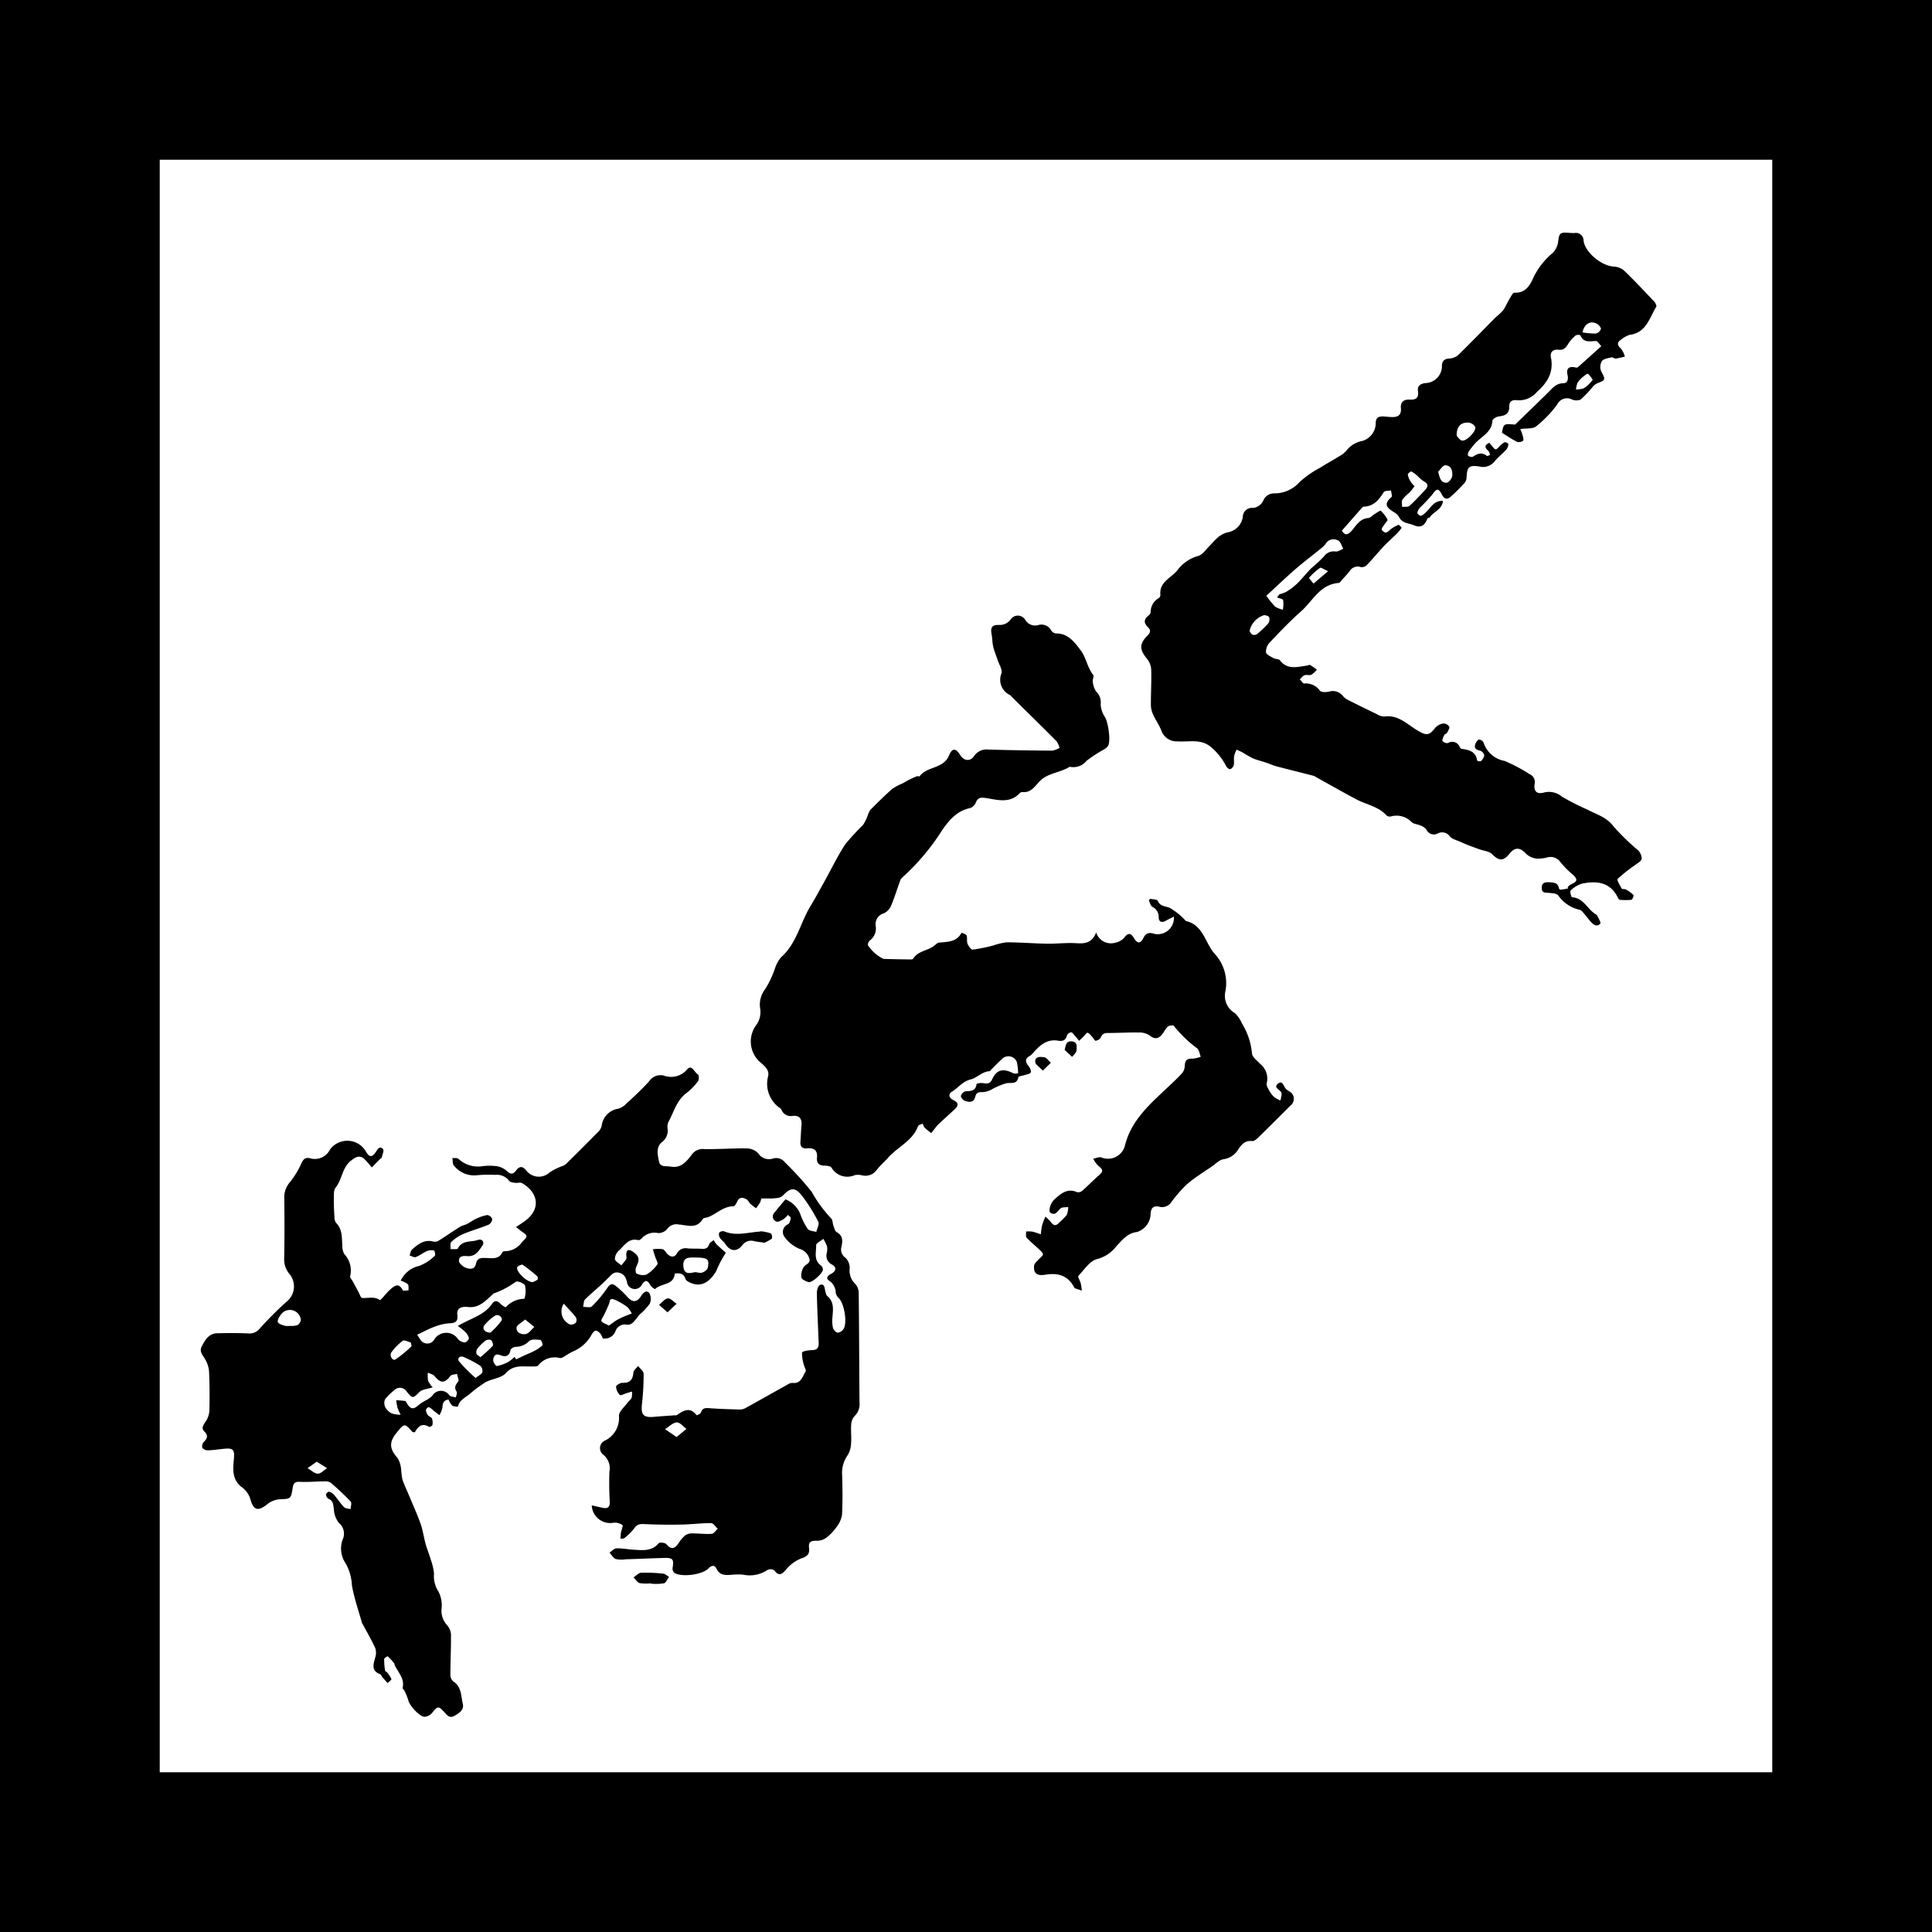
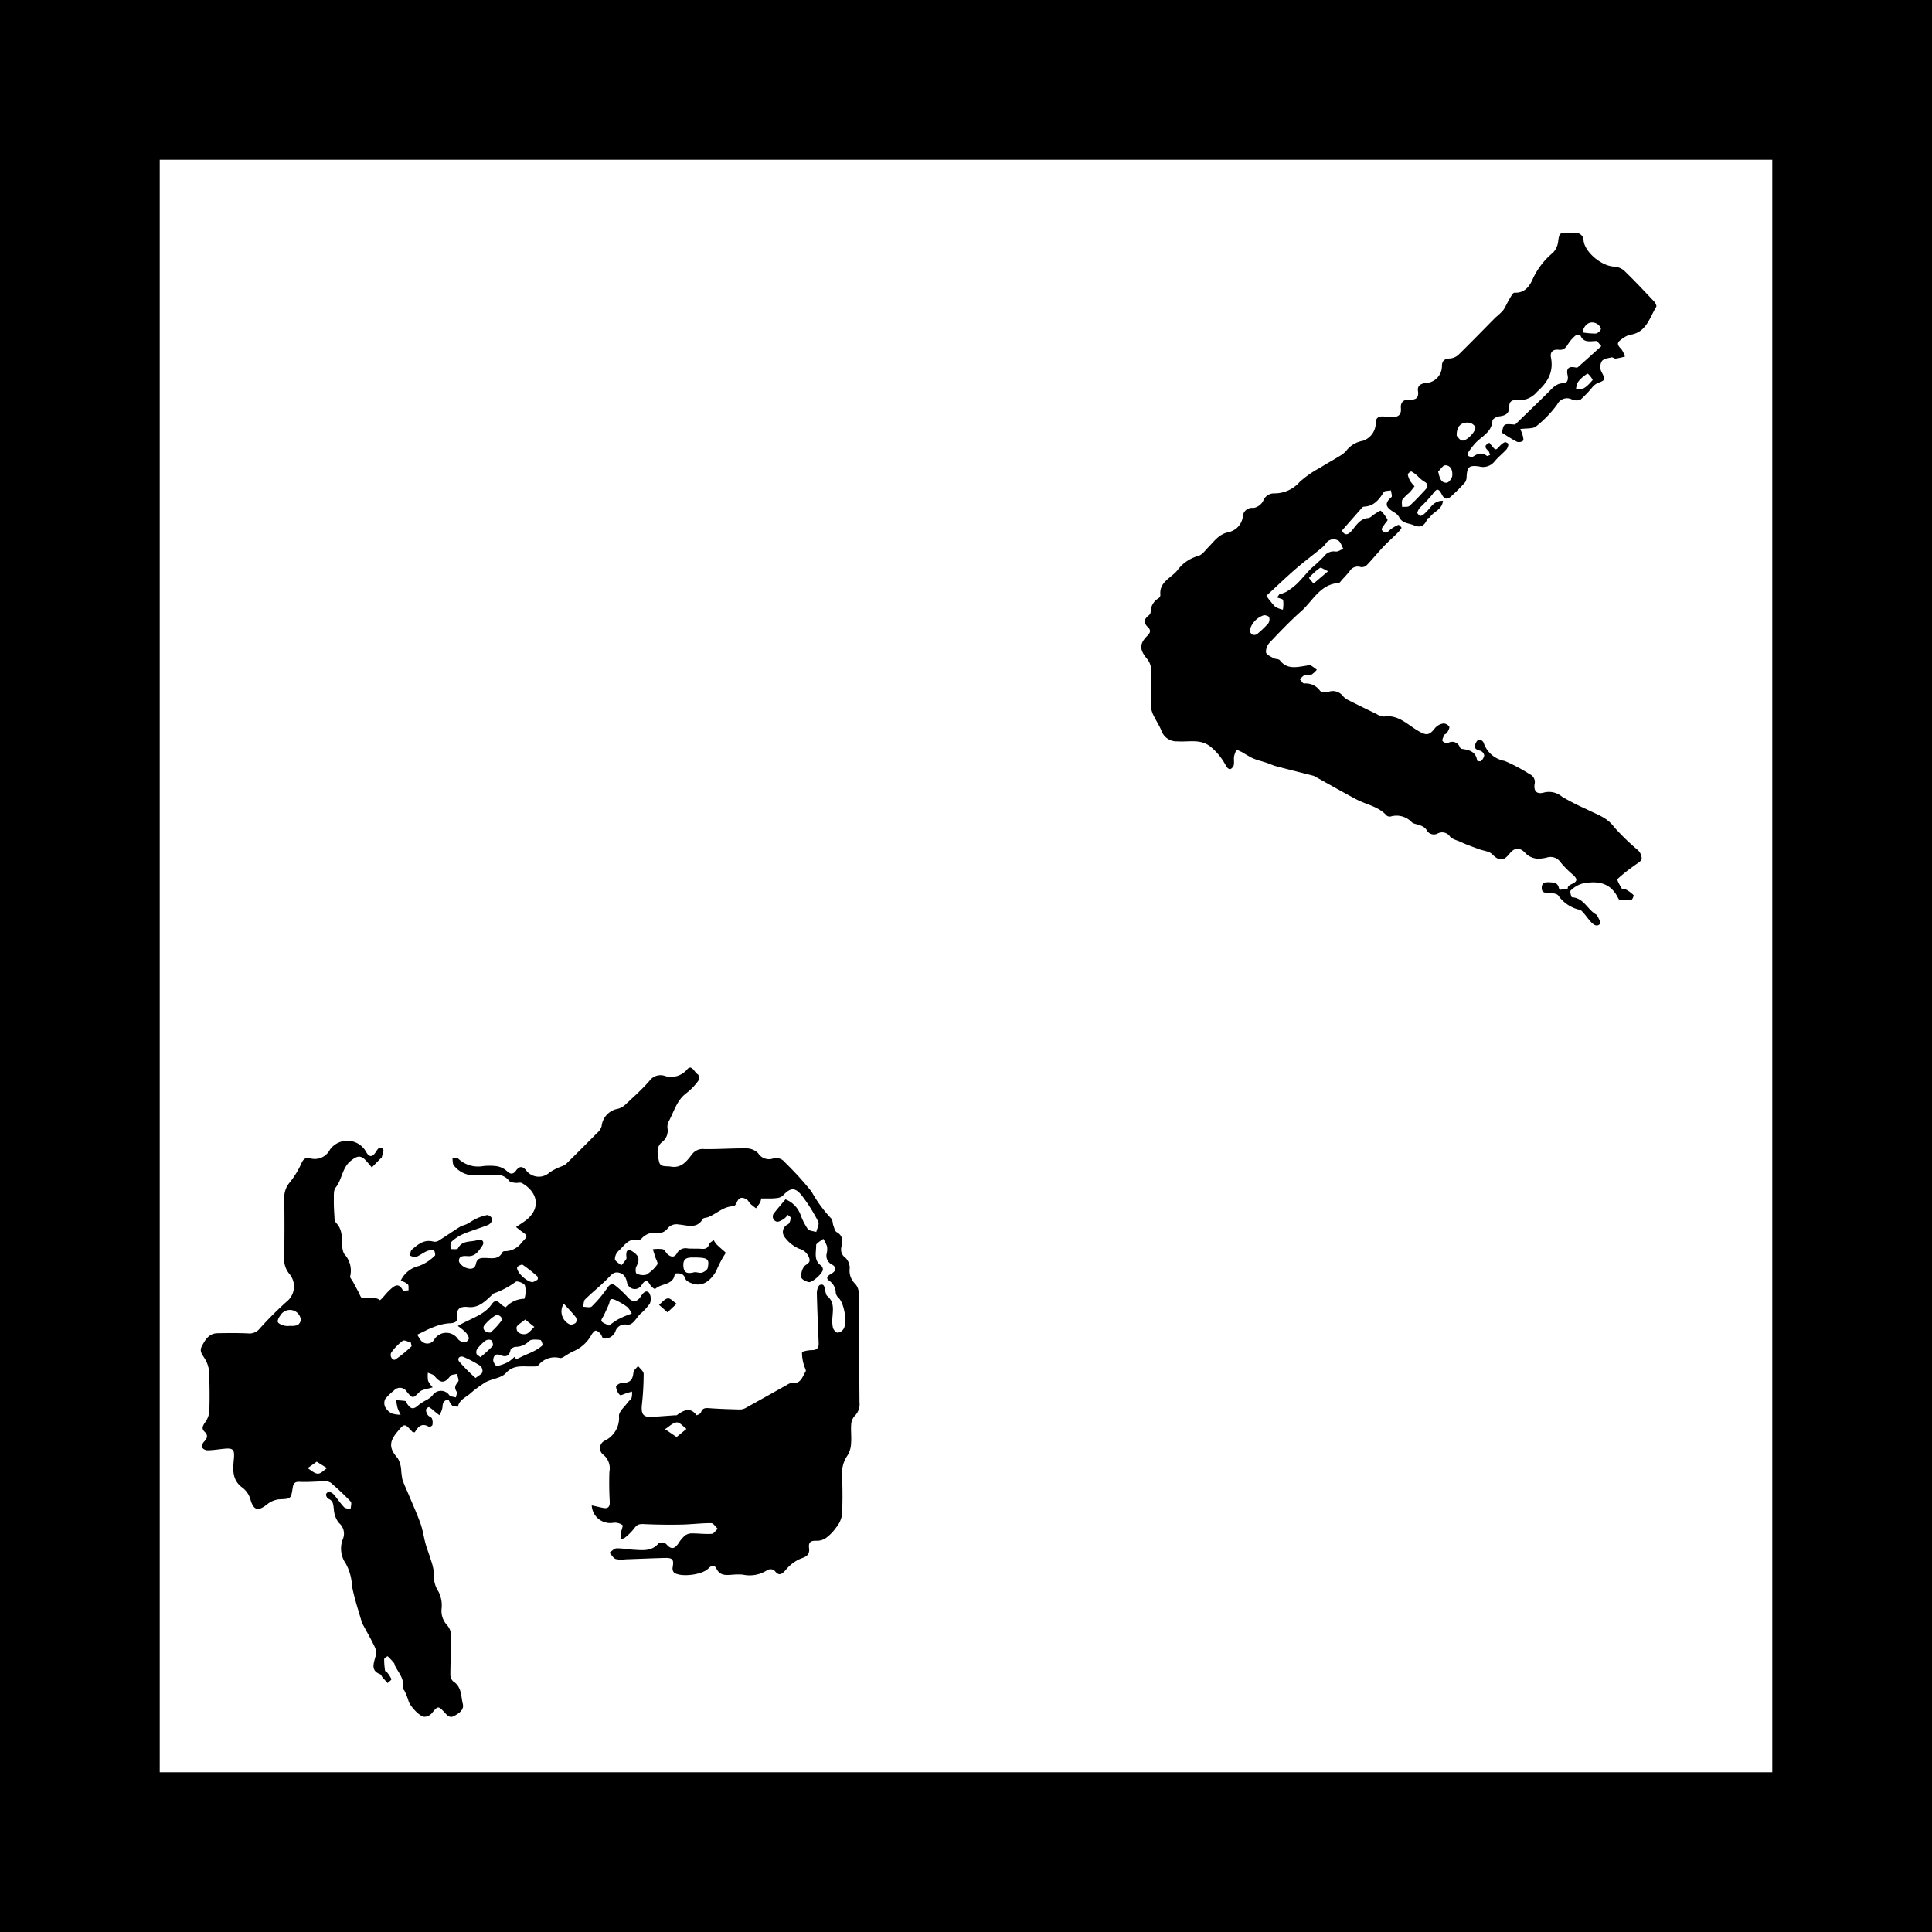
<svg xmlns="http://www.w3.org/2000/svg" id="グループ_4" data-name="グループ 4" width="250" height="250" viewBox="0 0 250 250">
  <defs>
    <clipPath id="clip-path">
      <rect id="長方形_2" data-name="長方形 2" width="250" height="250" fill="none" />
    </clipPath>
  </defs>
  <g id="グループ_3" data-name="グループ 3" clip-path="url(#clip-path)">
    <path id="パス_9" data-name="パス 9" d="M76.163,294.921A3.459,3.459,0,0,1,78.532,293a5.705,5.705,0,0,0,2.064-1.341c.086-.066-.034-.639-.128-.659a1.564,1.564,0,0,0-.908.078c-.5.218-.94.58-1.447.772-.209.079-.526-.126-.794-.2.1-.261.117-.608.3-.768.776-.672,1.571-1.344,2.739-1.044a.95.95,0,0,0,.667-.079c.948-.59,1.863-1.23,2.809-1.823.272-.171.617-.22.907-.367.395-.2.752-.48,1.155-.66a5.551,5.551,0,0,1,1.488-.5.833.833,0,0,1,.628.542.943.943,0,0,1-.5.723c-1.075.436-2.2.747-3.271,1.2a5.3,5.3,0,0,0-1.531,1.023c-.171.16-.072.609-.1.926.329-.021.88.069.952-.079.562-1.136,1.733-.788,2.6-1.113.472-.176.92.234.567.748-.448.653-.891,1.422-1.91,1.348-.489-.036-1.137-.058-1.115.622.01.3.481.716.832.86.512.209,1.2.311,1.361-.473s.666-.783,1.253-.77c.808.017,1.685.234,2.173-.727a.32.32,0,0,1,.248-.148,2.708,2.708,0,0,0,2.27-1.15c.735-.767.858-.808-.015-1.4-.13-.088-.249-.193-.738-.576.535-.37,1.017-.648,1.433-1,1.857-1.583,1.266-3.6-.671-4.69-.223-.126-.581.013-.868-.03s-.66-.078-.782-.26a2,2,0,0,0-1.832-.77,15.126,15.126,0,0,0-2.277.042,3.331,3.331,0,0,1-3.049-1.267c-.186-.214-.13-.637-.186-.963.267.033.643-.035.784.116a3.731,3.731,0,0,0,3.21.932,7.617,7.617,0,0,1,1.681.008,2.631,2.631,0,0,1,1.338.6c.48.478.828.5,1.206-.01.506-.69.917-.565,1.395.047a2.047,2.047,0,0,0,2.956.183,7.409,7.409,0,0,1,1.519-.776,2.195,2.195,0,0,0,.585-.294q2.047-2.009,4.061-4.053a1.827,1.827,0,0,0,.576-.877,2.544,2.544,0,0,1,2.136-2.248,2.284,2.284,0,0,0,.926-.529c1.061-.993,2.154-1.965,3.109-3.056a1.761,1.761,0,0,1,1.889-.7,2.709,2.709,0,0,0,3.017-.82c.586-.675.921.405,1.375.659.14.078.179.67.039.852a7.848,7.848,0,0,1-1.506,1.561c-1.285.942-1.625,2.441-2.333,3.721a1.532,1.532,0,0,0-.122.869,1.865,1.865,0,0,1-.761,1.794c-.777.668-.514,1.672-.334,2.51.159.738.928.527,1.5.627,1.377.243,2.062-.689,2.743-1.566a1.711,1.711,0,0,1,1.589-.7c1.846.031,3.695-.114,5.541-.087a2.137,2.137,0,0,1,1.44.615,1.657,1.657,0,0,0,1.883.71,1.421,1.421,0,0,1,1.591.484,40.968,40.968,0,0,1,3.448,3.792,17.1,17.1,0,0,0,2.538,3.467c.2.177.167.618.281.923s.2.717.423.841c.84.457.779,1.158.622,1.888a1.285,1.285,0,0,0,.535,1.445,1.892,1.892,0,0,1,.533,1.343,2.346,2.346,0,0,0,.723,2.032,1.818,1.818,0,0,1,.441,1.231c.055,4.692.062,9.385.1,14.078a2.136,2.136,0,0,1-.635,1.784,1.8,1.8,0,0,0-.442,1.12c-.059.788.056,1.59-.012,2.376A3.22,3.22,0,0,1,134,317.49a3.937,3.937,0,0,0-.71,2.6c.045,1.717.075,3.439-.023,5.151a3.492,3.492,0,0,1-.762,1.613,5.9,5.9,0,0,1-1.295,1.335,2.056,2.056,0,0,1-1.213.371c-.71-.026-1.093.133-.992.922s-.215,1.107-1.025,1.367a5,5,0,0,0-2,1.5c-.559.626-.9.783-1.46.051a.9.9,0,0,0-.881-.067,4.156,4.156,0,0,1-3.215.607,8.141,8.141,0,0,0-1.379.018c-.8.047-1.573.149-2.024-.8-.233-.489-.647-.433-1.038-.018-.778.829-3.523,1.176-4.433.554a.789.789,0,0,1-.2-.657c.185-1.059.034-1.282-1.045-1.254-1.682.043-3.364.121-5.046.176a3.368,3.368,0,0,1-1.274-.037c-.325-.127-.536-.542-.8-.829.3-.194.6-.543.9-.551.754-.021,1.51.137,2.269.181,1.151.067,2.315.214,3.2-.847.123-.146.823-.068.992.13.688.811,1.133.531,1.611-.185a4.058,4.058,0,0,1,.838-.97,1.523,1.523,0,0,1,.882-.245c.846,0,1.7.113,2.537.056.272-.019.518-.428.777-.658-.283-.254-.564-.724-.847-.726-1.283-.006-2.566.163-3.85.188q-2.306.046-4.613-.053c-.583-.024-1.061-.1-1.461.5a7.139,7.139,0,0,1-1.3,1.29c-.113.1-.338.069-.512.1.018-.263.014-.531.058-.79.058-.344.305-.911.2-.98a1.719,1.719,0,0,0-1.156-.306,2.391,2.391,0,0,1-2.823-2.245c.507.113.959.217,1.412.313.692.146.956-.1.915-.838-.071-1.271-.087-2.549-.043-3.821a2.256,2.256,0,0,0-.776-2.2,1.064,1.064,0,0,1,.173-1.825,3.251,3.251,0,0,0,1.841-3.214c0-.577.727-1.163,1.136-1.736.153-.213.412-.373.5-.6a2.576,2.576,0,0,0,.049-.807l-.668.194c-.313.093-.79.357-.9.246a1.711,1.711,0,0,1-.495-1.076c-.006-.164.534-.5.816-.495.98.037,1.355-.4,1.431-1.334.024-.3.394-.564.606-.844.252.338.715.674.718,1.013a35.207,35.207,0,0,1-.22,3.937c-.144,1.366.194,1.753,1.567,1.631.886-.079,1.775-.133,2.662-.2.1-.007.222.022.292-.027.855-.6,1.7-1.108,2.552.018.016.021.51-.183.564-.352.188-.594.567-.6,1.083-.559,1.313.095,2.629.137,3.945.171a1.569,1.569,0,0,0,.757-.2c1.806-1,3.6-2.014,5.4-3.017a1.22,1.22,0,0,1,.641-.227c1.132.14,1.307-.834,1.719-1.486.1-.156-.147-.515-.206-.787a5.216,5.216,0,0,1-.263-1.656c.02-.16.827-.308,1.274-.31.657,0,.906-.285.883-.9-.084-2.165-.19-4.33-.235-6.5-.007-.358.17-.956.4-1.036.628-.218.577.409.691.8.064.219.1.5.252.628.918.758.749,1.749.674,2.742a4.279,4.279,0,0,0,.063,1.366c.068.263.376.62.605.642a1.056,1.056,0,0,0,.764-.48c.529-.818.078-3.36-.632-4.017a1.181,1.181,0,0,1-.372-.65,1.931,1.931,0,0,0-.845-1.577c-.48-.315-.223-.635.217-.875.7-.38.775-.873.134-1.221a1.259,1.259,0,0,1-.666-1.48,2.391,2.391,0,0,0,.028-.886,5.034,5.034,0,0,0-.479-.957c-.326.274-.932.555-.926.821.02.9-.357,1.953.644,2.641a.7.7,0,0,1,.229.509c0,.46-1.383,1.731-1.842,1.625-.359-.082-.9-.348-.945-.6a2.06,2.06,0,0,1,.33-1.388c.255-.362.933-.434.684-1.12a1.84,1.84,0,0,0-1.272-1.2,4.541,4.541,0,0,1-1.952-1.582,1.076,1.076,0,0,1,.491-1.595c.209-.114.3-.524.346-.814.018-.111-.242-.266-.376-.4a2.848,2.848,0,0,1-.553.555c-.286.163-.7.407-.926.31a.689.689,0,0,1-.261-1.147c.43-.552.892-1.079,1.433-1.727a3.4,3.4,0,0,1,1.988,2.1,8.665,8.665,0,0,0,.9,1.741c.2.257.726.261,1.1.379.1-.448.42-1.012.257-1.325a21.733,21.733,0,0,0-2.07-3.311c-.926-1.2-1.526-1.136-2.537-.041a1.457,1.457,0,0,1-.786.293,6.566,6.566,0,0,1-.989.05c-.323.007-.647,0-1,0a2.3,2.3,0,0,1-.147.52c-.155.261-.347.5-.523.749a9.081,9.081,0,0,1-.718-.561c-.186-.176-.29-.462-.5-.585-.466-.275-.932-.36-1.227.285-.106.231-.305.6-.463.6-1.3,0-2.165.956-3.259,1.394-.242.1-.625.086-.724.254-.8,1.346-2.031.787-3.109.713a1.463,1.463,0,0,0-1.521.609,1.493,1.493,0,0,1-1.14.5,2.222,2.222,0,0,0-2.077.626c-.122.141-.362.321-.5.287-1.261-.32-1.8.717-2.512,1.354a1.5,1.5,0,0,0-.515,1.093c.039.3.531.545.823.814a6.006,6.006,0,0,0,.64-.8c.084-.149,0-.388.008-.586.013-.681.35-.716.828-.393.874.588.939,1.02.457,1.981-.118.234-.078.806.036.851a1.781,1.781,0,0,0,1.265.159,4.678,4.678,0,0,0,1.436-1.331c.124-.166-.173-.644-.277-.98s-.206-.654-.309-.981a4.98,4.98,0,0,1,1.269-.01c.239.056.4.416.611.621.435.42.917.491,1.235-.077a1.279,1.279,0,0,1,1.415-.638c.592.043,1.19,0,1.781.049.49.037.808-.069.978-.594.071-.221.385-.363.588-.541a2.92,2.92,0,0,0,.349.535c.352.349.734.668,1.226,1.108a13.636,13.636,0,0,0-1.262,2.4c-.541.884-1.5,2.079-3.012,1.6-.359-.114-.86-.334-.954-.618-.244-.736-.726-.753-1.384-.691-.116,1.555-1.775,1.219-2.554,2.016a1.655,1.655,0,0,1-.591-.489c-.35-.609-.607-.828-1.11-.091a1.023,1.023,0,0,1-1.931-.339c-.151-.61-.368-1.034-1-1.2-.66-.176-.973.209-1.4.648-.948.985-2.037,1.833-3.014,2.793-.206.2-.178.641-.258.971.381-.008.92.143,1.116-.052a15.88,15.88,0,0,0,2.032-2.42c.369-.555.684-.564,1.1-.215a12.858,12.858,0,0,1,1.494,1.414c.613.708,1.21.726,1.739-.1.285-.445.673-.856,1.061-.438a1.533,1.533,0,0,1,.081,1.4,7.324,7.324,0,0,1-1.272,1.368c-.311.339-.557.741-.888,1.056a1.074,1.074,0,0,1-.724.314,1.274,1.274,0,0,0-1.56.844,1.471,1.471,0,0,1-1.645.907,2.331,2.331,0,0,0-.291-.6c-.162-.181-.409-.4-.61-.4-.18.007-.382.281-.517.476a4.809,4.809,0,0,1-2.373,2.193,5.824,5.824,0,0,0-.854.479c-.287.151-.6.431-.874.4a2.7,2.7,0,0,0-2.824.951c-.122.165-.551.13-.84.138-1.179.034-2.334-.263-3.359.866-.593.652-1.792.714-2.639,1.184a16.85,16.85,0,0,0-2.087,1.558c-.58.453-1.308.775-1.471,1.61-.256-.051-.573-.025-.752-.171a2.649,2.649,0,0,1-.46-.769c-.661.095-.768.491-.79,1.053a3.1,3.1,0,0,1-.393.97l-.767-.6a2.387,2.387,0,0,0-.588-.437c-.083-.03-.384.229-.383.354a1.269,1.269,0,0,0,.255.686c.13.178.444.247.521.431a1.54,1.54,0,0,1,.058.838c-.02.111-.361.291-.435.245-.953-.593-1.457.021-1.841.7-.175-.024-.265-.009-.3-.045-1.039-1.146-1.038-1.147-2.024.059-1.05,1.283-.967,2.115.117,3.345a3.471,3.471,0,0,1,.442,1.528,10.945,10.945,0,0,0,.159,1.219c.233.692.559,1.352.839,2.028.513,1.232,1.069,2.449,1.513,3.706.3.846.414,1.755.656,2.624.2.7.478,1.376.683,2.074a7.265,7.265,0,0,1,.4,1.762,3.587,3.587,0,0,0,.574,2.305,3.9,3.9,0,0,1,.4,2.266,2.719,2.719,0,0,0,.705,2.072,2.01,2.01,0,0,1,.515,1.21c.019,1.746-.073,3.493-.078,5.24a1.126,1.126,0,0,0,.373.841c1.1.7.988,1.9,1.237,2.911.191.778-.505,1.225-1.134,1.566-.591.32-.9-.111-1.246-.482-.794-.86-.86-.826-1.619.111a1.382,1.382,0,0,1-.968.473c-.638-.019-1.913-1.446-2.067-2.077a8.091,8.091,0,0,0-.5-1.26c-.065-.148-.279-.3-.253-.41.28-1.191-.57-1.972-1.01-2.9-.042-.088-.03-.211-.088-.281a8.624,8.624,0,0,0-.831-.9c-.028-.026-.458.233-.462.368a9.555,9.555,0,0,0,.12,1.507c.008.066.175.1.23.173a3.82,3.82,0,0,1,.588.9c.036.1-.316.339-.491.515-.227-.253-.458-.5-.678-.759-.1-.123-.16-.341-.284-.387-1.176-.431-.888-1.258-.651-2.129a2,2,0,0,0,.02-1.237c-.487-1.072-1.089-2.093-1.647-3.133-.016-.028-.05-.05-.058-.08-.454-1.621-1.019-3.221-1.315-4.87a6.533,6.533,0,0,0-.808-2.88,3.366,3.366,0,0,1-.38-3.13,1.8,1.8,0,0,0-.515-2.128,3.193,3.193,0,0,1-.64-1.746c-.081-.577-.048-1.106-.713-1.371a.707.707,0,0,1-.3-.545c-.006-.123.26-.383.362-.363a1.2,1.2,0,0,1,.641.358c.462.532.846,1.135,1.333,1.642.177.184.558.175.845.253.013-.333.174-.806.014-.977a35.217,35.217,0,0,0-2.582-2.439,1.344,1.344,0,0,0-.827-.181c-1.069.009-2.141.119-3.205.062-.649-.035-.813.247-.894.766-.23,1.488-.236,1.427-1.792,1.5a2.988,2.988,0,0,0-1.565.686c-1.157.91-1.729.706-2.12-.7a2.928,2.928,0,0,0-1.029-1.5c-1.351-.964-1.235-2.346-1.111-3.661.115-1.214-.022-1.493-1.264-1.368-.689.069-1.378.182-2.069.2a.946.946,0,0,1-.747-.32.868.868,0,0,1,.2-.769c.438-.452.605-.827.078-1.332-.433-.415-.186-.788.1-1.217a2.879,2.879,0,0,0,.534-1.406c.051-1.716.036-3.437-.037-5.153a3.717,3.717,0,0,0-.493-1.558c-.3-.546-.82-1-.45-1.7.439-.833.914-1.667,2.009-1.692,1.32-.03,2.644-.038,3.962.019a1.7,1.7,0,0,0,1.531-.631,45.419,45.419,0,0,1,3.481-3.481,2.517,2.517,0,0,0,.35-3.593,2.936,2.936,0,0,1-.668-2.091q.065-3.863.009-7.727a2.962,2.962,0,0,1,.748-2.059,11.6,11.6,0,0,0,1.5-2.487c.249-.538.561-.723,1.061-.6a2.188,2.188,0,0,0,2.592-1.1,2.775,2.775,0,0,1,4.7.3c.4.7.8.681,1.239.008.247-.373.492-.859.944-.38.153.163-.089.712-.175,1.08-.018.078-.147.126-.217.2-.358.362-.713.726-1.069,1.089a12.809,12.809,0,0,0-.924-1.062c-.62-.579-1.1-.336-1.75.168-1.181.916-1.145,2.439-2.005,3.5-.282.349-.218,1.015-.228,1.538-.016.755.03,1.514.081,2.269a1.247,1.247,0,0,0,.2.745c.849.848.742,1.927.816,2.974a2.194,2.194,0,0,0,.237,1.049,3.142,3.142,0,0,1,.777,2.91c-.054.167.227.441.349.668.242.449.48.9.725,1.349.151.275.3.767.472.779.775.053,1.58-.241,2.31.281.026.019.227-.189.333-.3.312-.337.592-.71.932-1.016.555-.5,1.135-1.043,1.693.045.053.1.489.008.747,0-.027-.271.042-.627-.1-.793a3.009,3.009,0,0,0-.944-.464m7.414,5.871c1.661-1,3.382-1.363,4.4-2.831.359-.519.7-.478,1.115-.04a2.454,2.454,0,0,0,.682.456,3.3,3.3,0,0,1,2.415-1.105,3.108,3.108,0,0,0,.076-1.715c-.081-.274-.975-.634-1.179-.492a11,11,0,0,1-2.894,1.528c-.026.009-.039.053-.064.074-.947.833-1.757,1.845-3.277,1.668-.551-.064-1.465,0-1.337,1.016.119.94-.328,1.08-1.128,1.1a6.709,6.709,0,0,0-1.827.439,11.349,11.349,0,0,0-1.279.568c-.322.15-.64.311-.96.466.238.329.408.764.727.963a1.046,1.046,0,0,0,1.525-.413,1.824,1.824,0,0,1,3.042.037,1.254,1.254,0,0,0,.886.406c.179,0,.536-.393.511-.565a1.741,1.741,0,0,0-.513-.826,8.341,8.341,0,0,0-.919-.732m-3.252,7.936c-.7.233-1.376.261-1.726.613-.831.834-.87.892-1.654-.082a1.021,1.021,0,0,0-1.623-.126,6.639,6.639,0,0,0-1.157,1.136,1.239,1.239,0,0,0,.025,1.04,1.918,1.918,0,0,0,.851.8,3.823,3.823,0,0,0,1.14.168,6.35,6.35,0,0,1-.4-.859,8.111,8.111,0,0,1-.183-1.024c.4.031.8.044,1.186.108.086.014.14.21.211.321.5.776.852.8,1.544.163a6.639,6.639,0,0,1,.875-.558,3.463,3.463,0,0,0,.858-.608,1.31,1.31,0,0,1,2.211-.059c.175.189.558.187.845.272.038-.253.2-.584.092-.745-.352-.539-.151-.862.2-1.3.144-.177-.087-.658-.147-1-.3.086-.716.077-.866.274-.732.967-1.261.973-2.041.012-.186-.228-.571-.3-.863-.436a3.633,3.633,0,0,0,.028,1.057,3.312,3.312,0,0,0,.59.831m10.587-3.936.22.316c.334-.159.666-.323,1-.477.426-.2.868-.361,1.28-.581a4.868,4.868,0,0,0,1.116-.743c.08-.078-.143-.7-.26-.707-.485-.047-1.127-.132-1.443.126a2.4,2.4,0,0,1-1.726.765c-.237-.013-.664.22-.7.4-.182.868-.646.943-1.364.662-.65-.254-.869.217-.875.7,0,.252.345.743.466.722a5.256,5.256,0,0,0,1.467-.52,4.772,4.772,0,0,0,.819-.667m12.219-4.048c.4-.276.73-.541,1.094-.751a10.685,10.685,0,0,1,1.1-.518c.248-.107.506-.19.76-.284a3.328,3.328,0,0,0-.572-.847,8.769,8.769,0,0,0-1.425-.852c-.216-.111-.536-.234-.71-.148-.156.077-.161.437-.258.661-.193.449-.4.89-.607,1.334-.129.281-.434.656-.346.821.132.247.54.348.96.583m11.234-8.809h-.3c-.7,0-1.328.035-1.3,1.018.026,1,.523,1.113,1.353.906.328-.082.732.13,1.053.038.294-.084.7-.361.749-.615.24-1.143.006-1.317-1.556-1.347M61.85,300.753a2.524,2.524,0,0,0,.967-.1c.219-.119.481-.544.419-.734a1.421,1.421,0,0,0-2.629-.535c-.2.247-.433.7-.333.889.128.247.565.363.89.468a2.267,2.267,0,0,0,.686.01M85.855,307.5c.438-.354.8-.505.876-.747a.912.912,0,0,0-.253-.825,15.3,15.3,0,0,0-2.141-1.137c-.529-.234-.9.187-.616.56a21.041,21.041,0,0,0,2.134,2.149m-8.275-4.122q-.053-.24-.107-.479c-.357-.084-.849-.357-1.045-.216a7.081,7.081,0,0,0-1.445,1.469c-.328.428.115,1.173.5.95a15.943,15.943,0,0,0,2.1-1.723m15.667-8.286a3.262,3.262,0,0,0,.618-.316.449.449,0,0,0-.023-.431,19.383,19.383,0,0,0-1.9-1.5c-.121-.081-.69.189-.716.349-.094.591,1.242,1.888,2.022,1.9m18.615,20.043,1.279-1.053c-.422-.3-.867-.875-1.259-.841-.526.047-1.011.562-1.514.877l1.493,1.016m-14.6-17.252a1.846,1.846,0,0,0,.811,2.693.934.934,0,0,0,.755-.237.722.722,0,0,0,0-.7c-.451-.58-.972-1.106-1.562-1.757m-9.492,3.738a9.573,9.573,0,0,0,1.421-1.533c.251-.4-.392-.931-.82-.657A5.772,5.772,0,0,0,87,300.667c-.33.414.022.974.772.956m4.5-1.69c-.486.428-1.092.711-1.115,1.035-.049.7.667.949,1.2.839.413-.086.738-.6,1.1-.919l-1.182-.954M65.3,318.327l-1.186.839c.442.255.878.695,1.329.71.389.013.793-.457,1.191-.714l-1.333-.835m21.184-13.521a19.928,19.928,0,0,0,1.588-1.457c.1-.113-.037-.613-.212-.755a.816.816,0,0,0-.752.09,5.827,5.827,0,0,0-1.039,1.044.818.818,0,0,0-.1.626c.035.142.257.238.511.451" transform="translate(-24.315 -129.186)" />
-     <path id="パス_10" data-name="パス 10" d="M222.6,213.363a6.852,6.852,0,0,0-.172-1.466,1.173,1.173,0,0,0-1.972-.309c-.443.395-.851.83-1.273,1.248-.094.093-.18.267-.277.272-.959.048-1.651.874-2.384,1.047-1.126.266-1.658,1.106-2.493,1.609-.55.331-.324.843.177,1.077.813.38.629.787.122,1.256-.677.626-1.361,1.247-2.035,1.877a4.152,4.152,0,0,0-.381.441c-.188.234-.37.472-.554.708-.292-.238-.6-.462-.869-.722a1.808,1.808,0,0,1-.236-.512c-.237.122-.545.176-.6.322-.7,1.938-2.651,2.685-3.89,4.105-.452.518-.984.97-1.411,1.507a1.816,1.816,0,0,1-1.9.773,2.152,2.152,0,0,0-.981-.04,2.373,2.373,0,0,1-3.019-.972c-.133-.2-.591-.25-.9-.253-.719-.007-1.043-.326-.976-1.038.086-.915-.363-1.288-1.235-1.2-.707.072-.962-.251-.906-.925.057-.691.071-1.386.133-2.077.076-.841-.273-1.288-1.129-1.2a1.308,1.308,0,0,1-1.454-.766.632.632,0,0,0-.181-.234,3.8,3.8,0,0,1-1.541-4.167c.151-.874-.557-1.356-1.129-1.855a3.58,3.58,0,0,1-.341-4.836,2.934,2.934,0,0,0,.452-1.9,3.273,3.273,0,0,1,.634-2.658,12.3,12.3,0,0,0,1.254-2.656,4.414,4.414,0,0,1,.8-1.46c2.017-1.782,2.477-4.433,3.792-6.6.657-1.083,1.257-2.2,1.872-3.309.869-1.565,1.643-3.191,2.625-4.682a29.535,29.535,0,0,1,2.317-2.531,5.863,5.863,0,0,0,.631-1.308,2.335,2.335,0,0,1,.345-.674c.908-.907,1.817-1.818,2.783-2.662a7.08,7.08,0,0,1,1.372-.737c.252-.134.491-.292.746-.42.349-.174.7-.341,1.067-.486.114-.045.333.044.382-.02.968-1.294,3.059-.929,3.787-2.662.434-1.032.878-.982,1.463-.061.474.746,1.255.863,1.775.144a1.941,1.941,0,0,1,1.842-.866c2.767.087,5.535.125,8.3.144a2.816,2.816,0,0,0,.934-.362,2.74,2.74,0,0,0-.385-.849c-1.9-1.915-3.831-3.8-5.751-5.7a1.915,1.915,0,0,0-.277-.283,2.183,2.183,0,0,1-1.11-2.8c.15-.48-.3-1.153-.493-1.734s-.428-1.124-.564-1.7c-.127-.539-.118-1.108-.219-1.655-.158-.858.055-1.2.928-1.186a1.748,1.748,0,0,0,1.531-.693,1.117,1.117,0,0,1,1.918.065,1.489,1.489,0,0,0,1.62.663,1.411,1.411,0,0,1,1.7.648.882.882,0,0,0,.631.423c1.6-.041,2.47,1.216,3.218,2.2.68.891.846,2.206,1.607,3.174.131.167-.109.585-.054.862a2.667,2.667,0,0,0,.457,1.307,1.865,1.865,0,0,1,.563,1.572,3.125,3.125,0,0,0,.543,1.682c.419.658.8,3.13.4,3.777a1.874,1.874,0,0,1-.6.479,16.933,16.933,0,0,0-2.175,1.429,2.2,2.2,0,0,1-2.1.783c-.032-.007-.075-.02-.1-.006-1.221.772-2.829.788-3.865,1.865-.645.67-1.112,1.5-2.22,1.4a.506.506,0,0,0-.362.142c-1.3,1.39-2.9.846-4.412.623-.61-.089-.993-.062-1.259.569a1.3,1.3,0,0,1-.727.733c-1.777.356-2.82,1.666-3.728,3a29.035,29.035,0,0,1-5.031,5.954.985.985,0,0,0-.289.383c-.41,1.123-.76,2.27-1.226,3.368a1.9,1.9,0,0,1-.923.924,1.45,1.45,0,0,0-1.043,1.593,1.941,1.941,0,0,1-.765,1.921.8.8,0,0,0-.245.593,5.063,5.063,0,0,0,2.014,1.781c1.154.041,2.309.056,3.464.073.128,0,.329-.007.375-.084.631-1.049,1.924-1.022,2.768-1.717.177-.146.372-.353.574-.374,1.122-.115,2.3-.059,2.931-1.286.225.116.581.183.648.36.123.322-.006.743.122,1.06s.467.792.67.771a22.329,22.329,0,0,0,2.646-.531,8.281,8.281,0,0,1,1.754-.417c1.739.005,3.477.15,5.217.179,1.249.021,2.5-.139,3.748-.064,1.092.066,2.048.036,2.61-1.394a2,2,0,0,0,2.44,1.341,2.136,2.136,0,0,0,1.19-.653c.518-.731.9-.566,1.26.044.414.7.834.777,1.2.029s.808-.785,1.526-.558a2.1,2.1,0,0,0,2.441-2.247c-.361.184-.706.339-1.029.53-.5.295-.9.174-.935-.382a1.473,1.473,0,0,0-.827-1.425c-.225-.117-.3-.519-.446-.791l.149-.242c.345.081.911.067.994.261.326.758,1,.674,1.574.923a8.606,8.606,0,0,1,1.832,1.434c.1.083.175.244.284.27,2.224.52,2.446,2.864,3.7,4.254a5.548,5.548,0,0,1,1.36,4.873,2.587,2.587,0,0,0,1.251,2.791,4.061,4.061,0,0,1,.9,1.323,8.89,8.89,0,0,1,1.3,3.88c.027.478.679.935,1.076,1.374a2.43,2.43,0,0,1,.833,2.484c-.073.242.125.6.271.868a3.726,3.726,0,0,0,.685.92,3.583,3.583,0,0,0,.821.442c.049-.339.222-.727.115-1.008-.148-.391-1.064-.634-.468-1.137.677-.572.751.4,1.1.7.251.21.6.338.778.593a1.1,1.1,0,0,1-.233,1.516c-1.4,1.4-2.8,2.8-4.22,4.184-.2.195-.513.437-.744.409-.933-.111-1.386.478-1.815,1.115a2.64,2.64,0,0,1-1.908,1.239c-.543.086-1.015.624-1.518.96-.55.367-1.109.723-1.646,1.109a14,14,0,0,0-1.7,1.309,18.993,18.993,0,0,0-1.812,2.093,1.442,1.442,0,0,1-1.611.672c-.79-.188-1.085.2-1.123.94a2.519,2.519,0,0,1-1.775,2.333c-1.244.15-1.878,1.034-2.622,1.793a4.618,4.618,0,0,1-2.5,1.7c-.936.2-1.687,1.376-2.448,2.186-.109.115.214.609.3.937.079.313.1.639.153.96-.3-.1-.606-.2-.908-.3-.027-.009-.048-.046-.063-.075-.816-1.574-2.092-1.958-3.79-1.675-1.114.186-1.524-.254-1.416-1.205.033-.286.388-.54.607-.8.178-.211.476-.385.526-.617.035-.162-.236-.421-.414-.59-.562-.536-1.174-1.024-1.7-1.592-.139-.151-.043-.521-.055-.791a3.913,3.913,0,0,1,.779.012c.382.081.75.228,1.123.347a10.148,10.148,0,0,1,.167-1.18,9.934,9.934,0,0,1,.419-1.1,4.972,4.972,0,0,1,.691.67c.349.5.667.583,1.1.095a9.2,9.2,0,0,0,.97-.97,2.877,2.877,0,0,0,.194-1.042c-.345.056-.8-.006-1.011.193-.38.36-.619.948-1.263.569-.36-.211-.006-1.3.478-1.733.852-.767,1.679-1.513,2.969-.943a.862.862,0,0,0,.693-.228c.708-.623,1.36-1.312,2.073-1.931.623-.54.606-.762-.064-1.272a3.624,3.624,0,0,1-.636-.911c.359-.059.782-.271,1.066-.152a2.273,2.273,0,0,0,3.074-1.691c.8-3,2.9-4.943,5.013-6.933.792-.747,1.6-1.484,2.34-2.277a1.63,1.63,0,0,0,.353-.985c.026-.668.271-.938.965-.9a3.856,3.856,0,0,0,1.1-.256c-.152-.371-.2-.859-.474-1.092a15.854,15.854,0,0,1-3.009-2.9c-.073-.107-.55-.062-.742.063a2.378,2.378,0,0,0-.53.705c-.494.734-.992,1.189-1.9.443a2.4,2.4,0,0,0-1.4-.351c-1.214-.023-2.43.054-3.645.06-.51,0-.976-.054-1.223.568a.946.946,0,0,1-.665.439c-.124.019-.3-.334-.458-.506-.187-.2-.364-.464-.594-.531-.116-.034-.342.306-.517.477-.193.189-.384.38-.576.57-.173-.2-.34-.412-.519-.61-.165-.182-.334-.477-.518-.492a.711.711,0,0,0-.554.42c-.149.661-.6.755-1.121.664-1.4-.242-2.308.532-3.15,1.47a2.048,2.048,0,0,1-.489.48c-.712.378-.623.8-.182,1.347.179.221.364.653.265.825-.118.205-.54.238-.832.338-.263.09-.734.127-.762.26-.2.962-.871.687-1.521.778a8.952,8.952,0,0,0-1.982.836,2.875,2.875,0,0,1-1.117.324c-.5-.019-.835.037-.959.582-.178.783-.77.745-1.324.552-.239-.084-.559-.442-.536-.64a.876.876,0,0,1,.6-.609c.715-.016,1.317-.04,1.43-.955a1.717,1.717,0,0,1,.86-.092c.522.073.872.11,1.167-.525.562-1.207,1.355-1.4,2.559-.832a1.939,1.939,0,0,0,.372.13,1.74,1.74,0,0,0,.4-.065" transform="translate(-90.858 -74.495)" />
    <path id="パス_11" data-name="パス 11" d="M334.826,83.682a7.149,7.149,0,0,1,.306.806c.059.237.157.63.053.707a.9.9,0,0,1-.783.132c-.687-.347-1.327-.787-1.949-1.169.219-1.186.219-1.186,1.7-1.057,1.511-1.467,2.893-2.791,4.255-4.137.57-.564,1.034-1.2,1.989-1.217.578-.009.655-.56.544-1.067-.172-.784.1-1.141.928-.992.128.023.315.067.388,0,1.027-.9,2.039-1.821,3.054-2.736-.235-.235-.476-.675-.7-.667-.8.027-1.6.258-2.016-.744a.724.724,0,0,0-.608.027,4.583,4.583,0,0,0-.961,1.084c-.294.5-.6.846-1.236.764-.725-.094-1.135.309-1,.98.381,1.9-.424,3.233-1.781,4.451a3.057,3.057,0,0,1-2.608,1.1c-.589-.089-1.011.146-1,.782.023.972-.526,1.223-1.361,1.313-.3.033-.807.345-.818.55-.083,1.562-1.489,2.058-2.309,3.018a9.2,9.2,0,0,0-.777,1.015c-.087.137-.119.47-.049.515.167.107.482.2.612.115.594-.4,1.154-.621,1.8-.11.067.053.278-.075.422-.119-.081-.187-.111-.431-.25-.55-.487-.422-.478-.728.158-1.021.1.122.164.227.25.317.186.193.385.531.572.526.206-.005.4-.334.606-.51a1.762,1.762,0,0,1,.569-.41c.128-.036.459.159.455.238a1.165,1.165,0,0,1-.24.69c-.5.549-1.1,1.018-1.568,1.589a1.89,1.89,0,0,1-1.946.625c-1.321-.193-1.575.044-1.645,1.32a1.263,1.263,0,0,1-.208.738,21.716,21.716,0,0,1-1.876,1.871c-.4.346-.794.325-1.1-.267-.463-.893-.684-.835-1.249-.043a20.066,20.066,0,0,1-1.543,1.644,1.518,1.518,0,0,0-.4.716c-.019.12.328.437.451.409a1.7,1.7,0,0,0,.642-.453c.639-.57,1.012-1.534,2.226-1.492-.124,1.162-1.23,1.39-1.694,2.117-.062.1-.292.1-.329.2-.325.819-.8,1.25-1.734.848-.672-.287-1.507-.235-1.91-1.041a1.529,1.529,0,0,0-.543-.569c-.845-.53-1.67-1.016-.459-2.034.131-.11-.033-.569-.059-.867-.32.065-.811.023-.931.213-.621.99-1.288,1.847-2.588,1.885a.416.416,0,0,0-.243.156c-.851.962-1.7,1.93-2.594,2.952.4.665.789.624,1.424-.169.5-.629.989-1.382,1.977-1.463.3-.024.575-.363.871-.541.258-.156.7-.468.769-.4a4.4,4.4,0,0,1,.868,1.156c.051.094-.24.366-.365.562-.147.23-.383.465-.388.7,0,.143.39.44.552.407.255-.052.457-.337.7-.5a4.142,4.142,0,0,1,.91-.5c.087-.029.427.349.4.389a4.069,4.069,0,0,1-.613.747c-.571.568-1.18,1.1-1.731,1.685-.738.785-1.417,1.625-2.164,2.4a.923.923,0,0,1-.763.238,1.228,1.228,0,0,0-1.453.544c-.306.389-.652.747-.985,1.114-.132.145-.272.389-.422.4-2.415.172-3.345,2.323-4.862,3.665-1.429,1.264-2.751,2.655-4.064,4.043a1.737,1.737,0,0,0-.481,1.267c.05.3.61.545.977.754.246.141.67.086.814.273.966,1.253,2.226.874,3.457.7.163-.023.365-.137.479-.076a7.458,7.458,0,0,1,.852.6,3.077,3.077,0,0,1-.713.65c-.249.113-.609-.031-.874.064-.237.085-.413.342-.615.523.188.191.379.55.562.546a2.252,2.252,0,0,1,2.044.932c.166.22.8.207,1.179.12a1.638,1.638,0,0,1,1.775.549,2.043,2.043,0,0,0,.6.491q1.869.946,3.758,1.848a2.03,2.03,0,0,0,1.006.335c1.78-.265,2.946.984,4.245,1.767,1.142.688,1.532.767,2.33-.282a1.821,1.821,0,0,1,1.052-.587.914.914,0,0,1,.78.407c.087.2-.155.557-.29.824-.052.1-.267.119-.317.22-.129.258-.317.566-.264.807a.786.786,0,0,0,.709.275,1.04,1.04,0,0,1,1.54.548c.046.082.135.184.215.2.954.136,1.856.321,2.021,1.521.007.048.418.135.494.058a1.258,1.258,0,0,0,.425-.729.8.8,0,0,0-.479-.594c-.533-.126-.9-.294-.657-.912.087-.219.285-.519.463-.543a.727.727,0,0,1,.588.394,3.5,3.5,0,0,0,2.721,2.37,21.652,21.652,0,0,1,3.243,1.718,1.105,1.105,0,0,1,.633,1.295c-.119.924.3,1.325,1.194,1.082a2.626,2.626,0,0,1,2.372.544,31.645,31.645,0,0,0,3.221,1.638c1.218.641,2.555.993,3.472,2.245a30.265,30.265,0,0,0,3.113,3.024,1.529,1.529,0,0,1,.49,1.136c-.084.342-.6.587-.941.853a20.96,20.96,0,0,0-2.178,1.735c-.125.128.3.84.536,1.244.066.113.4.04.558.134a4.219,4.219,0,0,1,.966.707c.065.069-.147.6-.274.615a7.4,7.4,0,0,1-1.513,0c-.088-.006-.186-.181-.243-.3-1-2-2.74-2.185-4.636-1.789a3.557,3.557,0,0,0-1.475.9c-.116.1.094.856.178.861,1.5.079,1.984,1.533,3.046,2.182a.546.546,0,0,1,.222.194c.157.347.511.893.4,1.024-.436.5-.889.15-1.24-.233-.311-.34-.569-.727-.875-1.071-.167-.189-.37-.451-.583-.479a4.6,4.6,0,0,1-2.761-1.871c-.229-.249-.753-.272-1.15-.31-.464-.044-.968.07-.971-.648s.467-.753,1.01-.727,1.074.051,1.208.746c.016.085.121.224.173.219.33-.033.657-.1.985-.153-.16-.736,1.975-.589.677-1.775a11.977,11.977,0,0,1-1.635-1.647,1.564,1.564,0,0,0-1.735-.6,4.308,4.308,0,0,1-1.373.142,2.379,2.379,0,0,1-1.317-.6c-.78-.868-1.455-.92-2.182-.008-.783.981-1.358.918-2.236.036-.377-.379-1.085-.427-1.642-.628-.491-.178-.983-.356-1.47-.544q-.493-.191-.973-.414c-.47-.219-1.072-.339-1.369-.7a1.219,1.219,0,0,0-1.558-.4,1.064,1.064,0,0,1-1.5-.508,1.689,1.689,0,0,0-.782-.522c-.356-.164-.823-.172-1.1-.413a2.7,2.7,0,0,0-2.7-.75.648.648,0,0,1-.552-.118c-1.055-1.182-2.612-1.4-3.919-2.094-1.751-.927-3.471-1.911-5.2-2.871a1.6,1.6,0,0,0-.35-.179c-1.6-.412-3.208-.807-4.806-1.228-.44-.116-.857-.318-1.29-.462-.574-.192-1.17-.328-1.727-.561a14.379,14.379,0,0,1-1.288-.733c-.27-.149-.557-.268-.836-.4a4.154,4.154,0,0,0-.321.847c-.058.387.034.8-.047,1.178-.044.2-.31.489-.487.5s-.447-.253-.53-.456a7.965,7.965,0,0,0-1.9-2.379c-1.324-1.147-2.9-.646-4.361-.76a2.079,2.079,0,0,1-2.076-1.365c-.277-.718-.738-1.362-1.059-2.065a3.062,3.062,0,0,1-.307-1.207c-.01-1.549.085-3.1.042-4.648a2.458,2.458,0,0,0-.545-1.4c-.975-1.168-1.017-1.927.047-2.982.378-.374.49-.707.088-1.089-.6-.569-.551-1.063.1-1.551a.633.633,0,0,0,.237-.415,2.051,2.051,0,0,1,1.028-1.8.543.543,0,0,0,.233-.417c-.182-1.676,1.363-2.186,2.173-3.165a4.983,4.983,0,0,1,2.689-1.878c.529-.125.957-.751,1.388-1.191.767-.782,1.345-1.667,2.627-1.911a2.365,2.365,0,0,0,1.781-1.933,1.2,1.2,0,0,1,1.378-1.186A1.746,1.746,0,0,0,301.544,93a1.491,1.491,0,0,1,1.426-1,4.322,4.322,0,0,0,3.311-1.483,13.181,13.181,0,0,1,2.644-1.836c.82-.522,1.677-.986,2.505-1.5a3.357,3.357,0,0,0,.854-.66,3.367,3.367,0,0,1,2.126-1.31,2.433,2.433,0,0,0,1.71-2.182c-.036-.865.4-1.023,1.092-.977.3.02.592.057.889.069.8.035,1.364-.161,1.276-1.156-.07-.8.394-1.145,1.165-1.1.8.048,1.178-.243,1.045-1.107-.1-.657.3-.929.922-1.028a2.2,2.2,0,0,0,2.177-2.3c.054-.617.354-.835.958-.881a1.916,1.916,0,0,0,1.128-.431c1.652-1.61,3.254-3.272,4.879-4.91a8.575,8.575,0,0,0,.938-.877c.324-.446.529-.977.818-1.451.193-.316.459-.862.668-.851,1.428.076,2.035-.988,2.444-1.946a9.648,9.648,0,0,1,2.525-3.216,2.466,2.466,0,0,0,.675-1.407c.132-1.106.233-1.26,1.328-1.182a7.384,7.384,0,0,0,.792.032.993.993,0,0,1,1.178,1.006c.2,1.508,2.323,3.239,3.873,3.333a2.263,2.263,0,0,1,1.347.5c1.351,1.3,2.634,2.671,3.921,4.035.158.167.338.543.26.67-.883,1.446-1.282,3.352-3.433,3.632a3.116,3.116,0,0,0-1.111.619c-.577.375-.506.723-.014,1.171a3.189,3.189,0,0,1,.505,1.018,10.785,10.785,0,0,1-1.176.263c-.179.021-.4-.194-.56-.156-.436.1-1,.169-1.235.469a1.459,1.459,0,0,0-.114,1.295c.592,1.138.616,1.167-.51,1.594a1.987,1.987,0,0,0-.637.533,14.429,14.429,0,0,1-1.508,1.575,1.45,1.45,0,0,1-1.122-.023,1.4,1.4,0,0,0-1.891.639,14.7,14.7,0,0,1-2.732,2.844c-.427.345-1.227.228-2.056.35m-32.855,21.572a11.714,11.714,0,0,0,1.118,1.393,3.024,3.024,0,0,0,1.018.405,4.054,4.054,0,0,0,.034-1.23c-.047-.174-.512-.237-.787-.35l.3-.411a4.172,4.172,0,0,0,.893-.319,8.358,8.358,0,0,0,1.38-1.04c.647-.635,1.21-1.354,1.847-2a20.364,20.364,0,0,0,1.651-1.539,1.546,1.546,0,0,1,1.527-.632c.314.025.65-.23.975-.359-.211-.364-.336-.886-.652-1.058a1.185,1.185,0,0,0-1.64.43,3.136,3.136,0,0,1-.613.6c-1.1.9-2.238,1.75-3.308,2.68-1.278,1.112-2.5,2.286-3.742,3.428M321.14,91.088c-.254.316-.438.581-.658.811a5.791,5.791,0,0,0-.9.893c-.145.244-.043.636-.051.961.324-.038.753.042.952-.136.731-.652,1.394-1.38,2.063-2.1.408-.438.354-.789-.218-1.083a4.962,4.962,0,0,1-.791-.681,3.746,3.746,0,0,0-.808-.587c-.086-.038-.471.274-.457.394a2.559,2.559,0,0,0,.353.9,4.493,4.493,0,0,0,.518.621M326.6,84.55c.122.116.378.562.7.619.579.1,1.855-1.231,1.7-1.77a1.166,1.166,0,0,0-.9-.557c-.981-.043-1.534.52-1.5,1.708m-26.8,25.239a1.146,1.146,0,0,0,.316.466.668.668,0,0,0,.623-.028,12.118,12.118,0,0,0,1.471-1.4.936.936,0,0,0,.121-.8c-.055-.152-.423-.259-.655-.269a2.752,2.752,0,0,0-1.876,2.026m24.4-20.6c.2.831.349,1.461,1.1,1.438.262-.008.691-.555.721-.886.057-.613-.107-1.351-.9-1.372-.3-.008-.614.53-.921.82m18.677-18.012a10.615,10.615,0,0,0,1.72.148.959.959,0,0,0,.656-.571c.053-.156-.226-.518-.441-.654-.828-.523-1.714-.066-1.935,1.077M344.2,77.32a3.235,3.235,0,0,0-.607-.792c-.084-.058-.433.209-.623.373a3.249,3.249,0,0,0-.721.761,3.137,3.137,0,0,0-.218.893,3.761,3.761,0,0,0,.968-.136,2.862,2.862,0,0,0,.732-.584c.153-.14.282-.306.469-.514m-34.246,24.751c-.538-.238-.911-.52-1.033-.436a8.225,8.225,0,0,0-1.428,1.284c-.038.042.375.493.578.754l1.883-1.6" transform="translate(-138.102 -28.157)" />
-     <path id="パス_12" data-name="パス 12" d="M185.909,309.783c-.6-.09-.961-.123-1.313-.2a1.4,1.4,0,0,0-1.562.536c-.725.9-1.591.782-2.216-.211-.171-.272-.484-.455-.652-.729a.856.856,0,0,1-.119-.693.687.687,0,0,1,.647-.181c1.531.655,3.058.131,4.586.039.065,0,.132-.052.192-.041a5.9,5.9,0,0,1,1.259.269.769.769,0,0,1,.14.673,5.182,5.182,0,0,1-.962.541" transform="translate(-86.989 -148.974)" />
-     <path id="パス_13" data-name="パス 13" d="M160.9,395.19a5.705,5.705,0,0,1-1.47-.033c-.307-.085-.529-.481-.789-.737.323-.209.637-.58.969-.6a20.2,20.2,0,0,1,2.854.111c.266.025.512.274.767.42-.219.292-.391.767-.668.838a6.8,6.8,0,0,1-1.663.039v-.042" transform="translate(-76.661 -190.305)" />
    <path id="パス_14" data-name="パス 14" d="M166.124,326.926l-1.092-.967c.378-.3.735-.8,1.141-.841.344-.038.746.445,1.122.7l-1.171,1.11" transform="translate(-79.75 -157.11)" />
-     <path id="パス_15" data-name="パス 15" d="M260.208,266.435c-.461-.5-.984-.807-.991-1.126-.017-.777.728-.677,1.195-.6.308.05.558.46.833.708l-1.037,1.019" transform="translate(-125.265 -127.894)" />
-     <path id="パス_16" data-name="パス 16" d="M266.589,261.869c.169-.708.217-1.161.895-1.113.818.057.668.73.644,1.191-.015.282-.369.546-.571.818l-.967-.9" transform="translate(-128.827 -126.007)" />
    <path id="パス_17" data-name="パス 17" d="M229.33,229.33H20.67V20.67H229.33ZM250,0H0V250H250Z" />
  </g>
</svg>